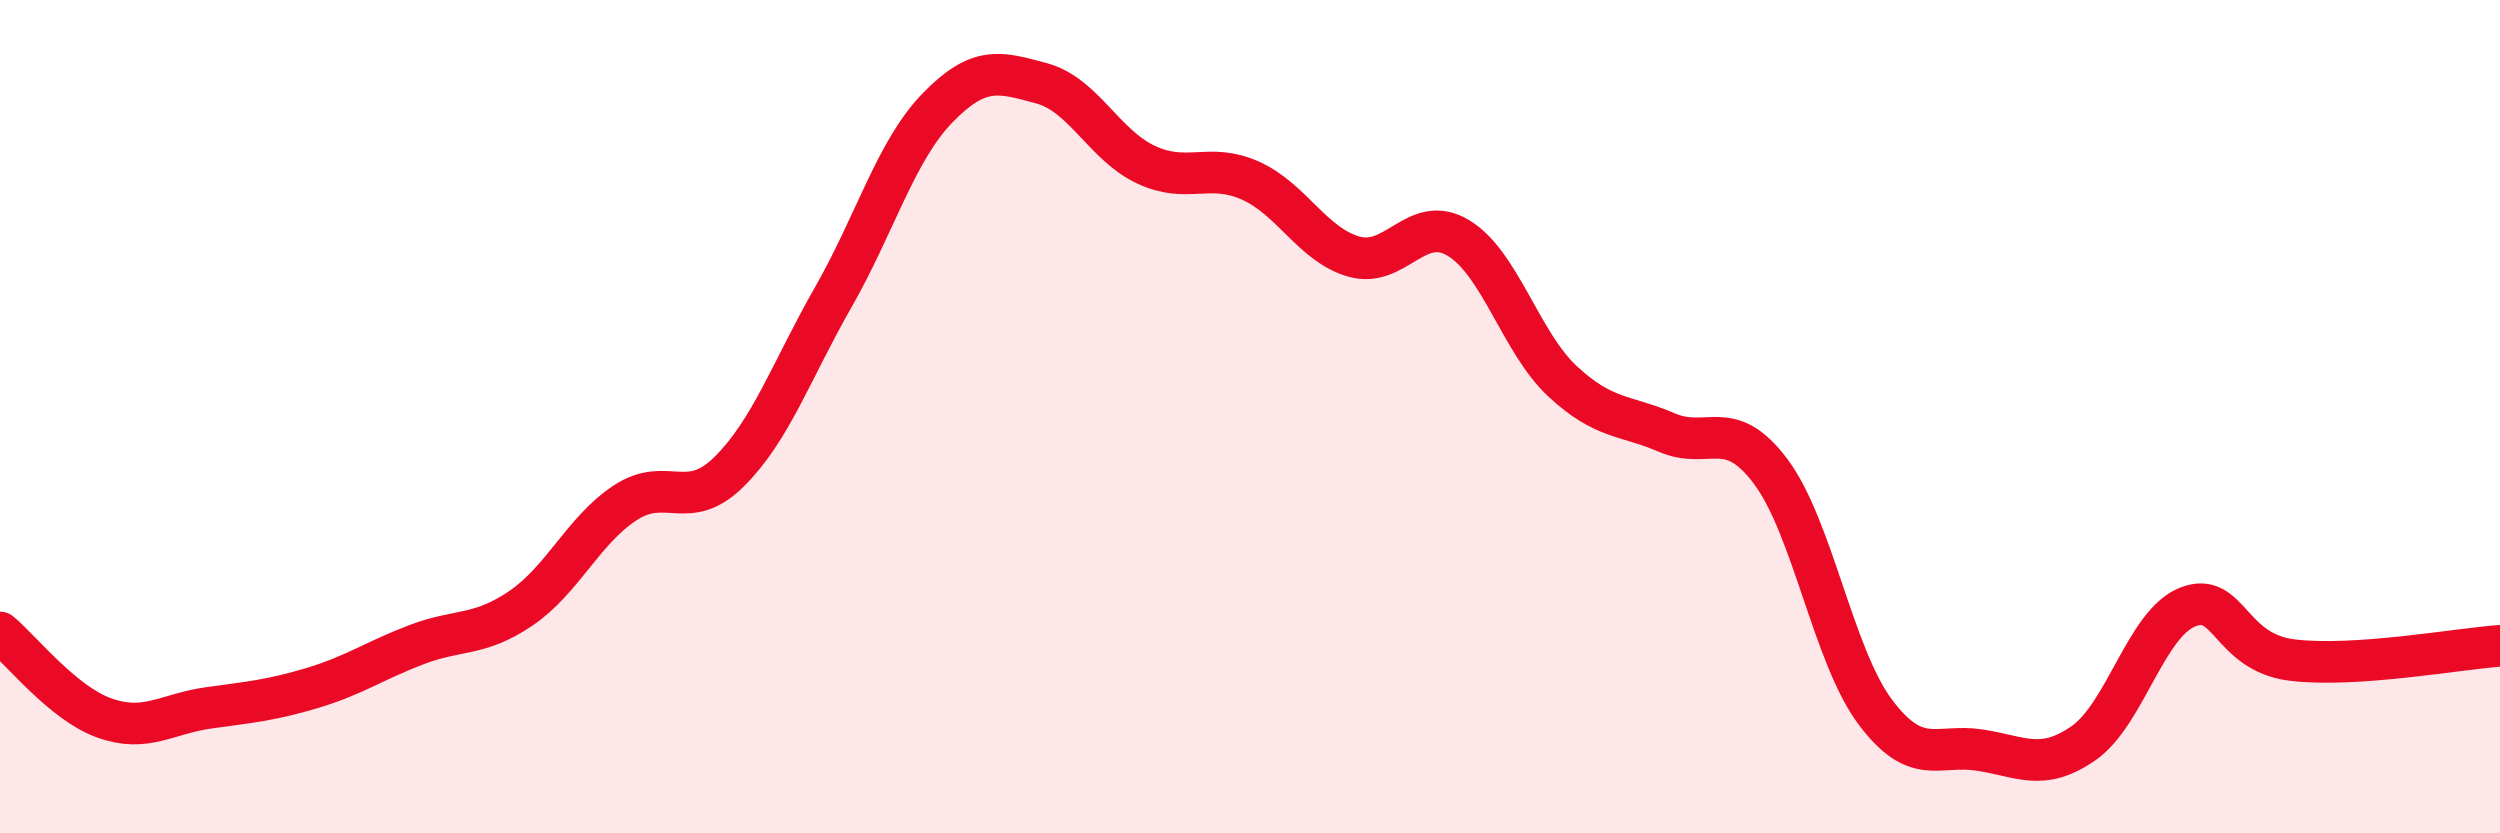
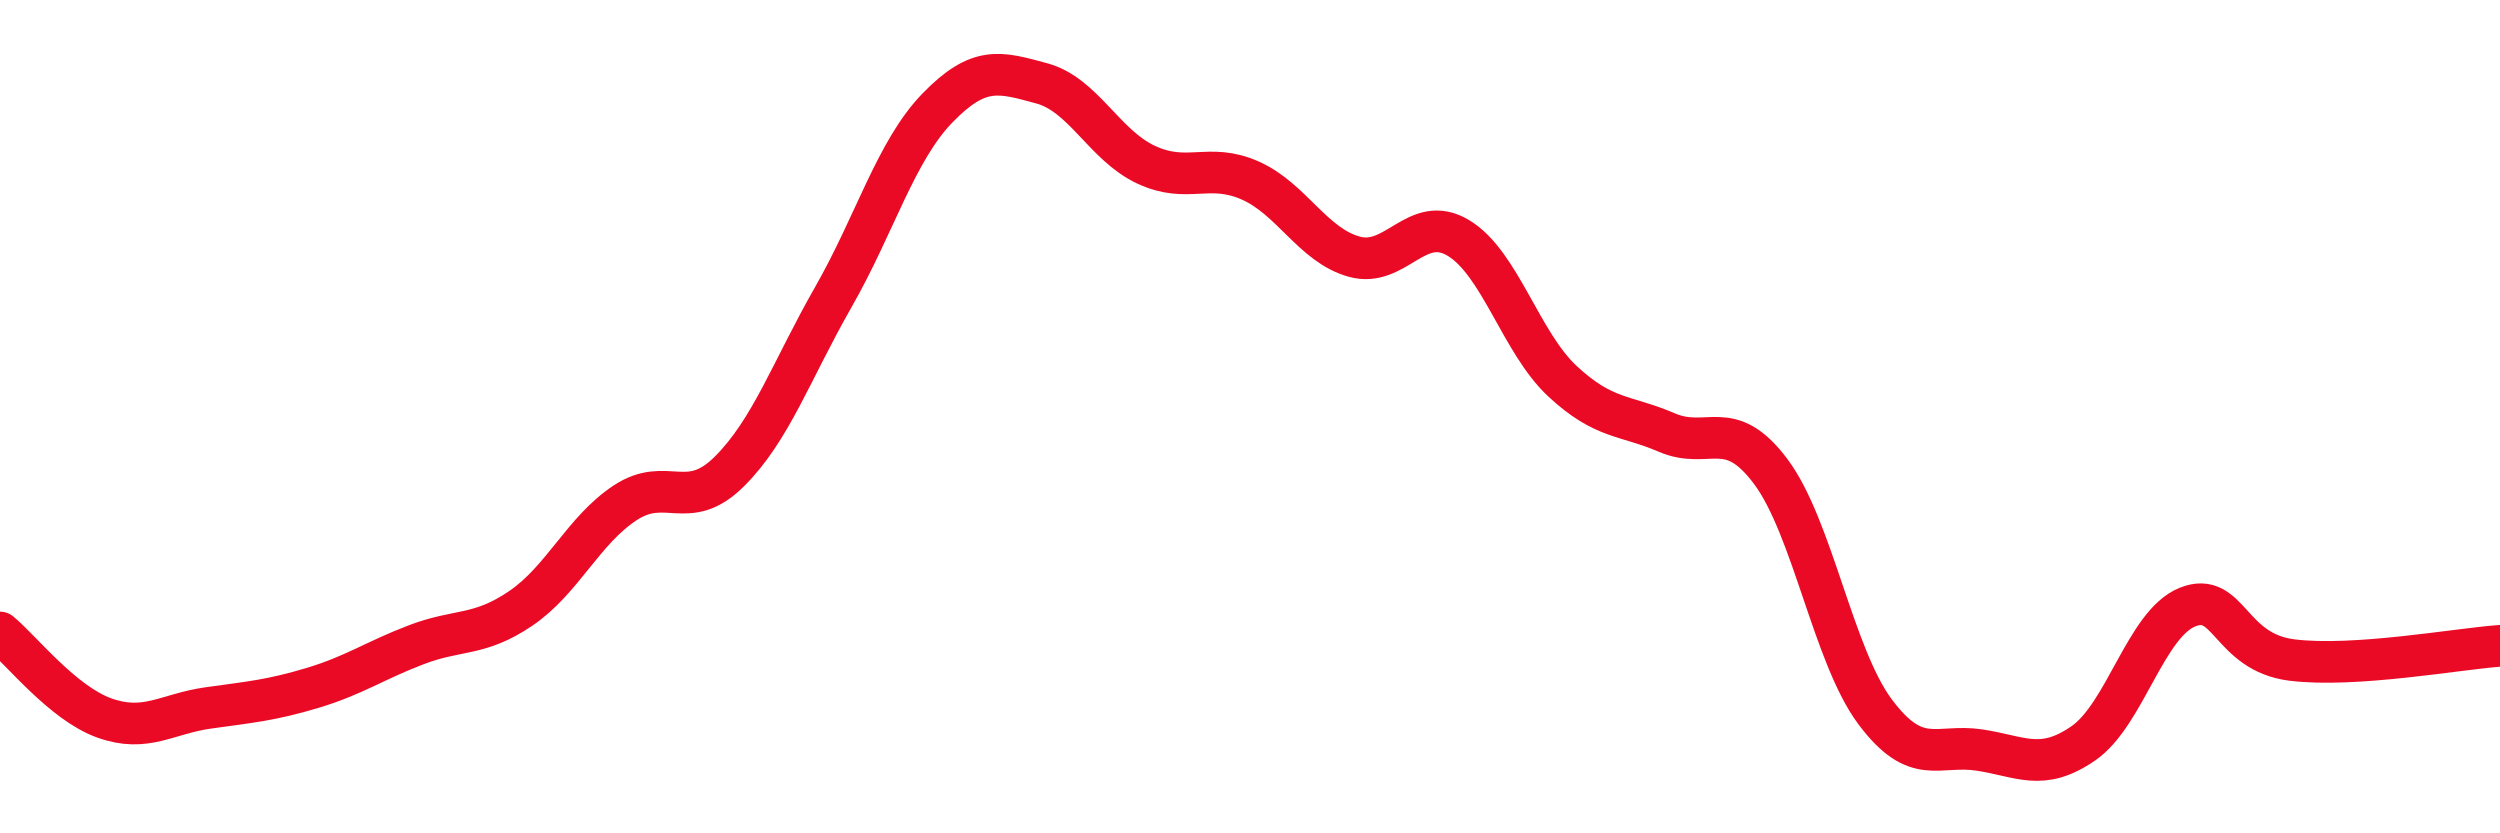
<svg xmlns="http://www.w3.org/2000/svg" width="60" height="20" viewBox="0 0 60 20">
-   <path d="M 0,15.18 C 0.5,15.59 1.5,16.87 2.5,17.23 C 3.5,17.59 4,17.13 5,16.99 C 6,16.85 6.5,16.81 7.5,16.51 C 8.5,16.21 9,15.85 10,15.47 C 11,15.09 11.5,15.28 12.5,14.6 C 13.5,13.92 14,12.73 15,12.07 C 16,11.41 16.5,12.31 17.5,11.32 C 18.5,10.33 19,8.88 20,7.13 C 21,5.38 21.5,3.62 22.5,2.59 C 23.5,1.56 24,1.73 25,2 C 26,2.27 26.5,3.48 27.5,3.95 C 28.5,4.42 29,3.89 30,4.33 C 31,4.77 31.5,5.88 32.5,6.16 C 33.5,6.44 34,5.11 35,5.71 C 36,6.31 36.5,8.22 37.5,9.15 C 38.5,10.08 39,9.95 40,10.38 C 41,10.81 41.5,9.98 42.5,11.32 C 43.5,12.66 44,15.74 45,17.08 C 46,18.42 46.5,17.85 47.5,18 C 48.5,18.15 49,18.53 50,17.84 C 51,17.15 51.5,14.97 52.5,14.57 C 53.5,14.17 53.5,15.65 55,15.84 C 56.5,16.03 59,15.57 60,15.5L60 20L0 20Z" fill="#EB0A25" opacity="0.1" stroke-linecap="round" stroke-linejoin="round" />
  <path d="M 0,15.18 C 0.5,15.59 1.5,16.87 2.5,17.23 C 3.5,17.59 4,17.13 5,16.99 C 6,16.85 6.5,16.81 7.5,16.51 C 8.5,16.21 9,15.85 10,15.47 C 11,15.09 11.5,15.28 12.5,14.6 C 13.5,13.92 14,12.73 15,12.07 C 16,11.41 16.5,12.31 17.5,11.32 C 18.5,10.33 19,8.88 20,7.13 C 21,5.38 21.5,3.62 22.5,2.59 C 23.5,1.56 24,1.73 25,2 C 26,2.27 26.5,3.48 27.5,3.95 C 28.5,4.42 29,3.89 30,4.33 C 31,4.77 31.5,5.88 32.5,6.16 C 33.5,6.44 34,5.11 35,5.71 C 36,6.31 36.5,8.22 37.5,9.15 C 38.5,10.08 39,9.95 40,10.38 C 41,10.81 41.5,9.98 42.5,11.32 C 43.5,12.66 44,15.74 45,17.08 C 46,18.42 46.5,17.85 47.5,18 C 48.5,18.15 49,18.53 50,17.84 C 51,17.15 51.5,14.97 52.5,14.57 C 53.5,14.17 53.5,15.65 55,15.84 C 56.5,16.03 59,15.57 60,15.5" stroke="#EB0A25" stroke-width="1" fill="none" stroke-linecap="round" stroke-linejoin="round" />
</svg>